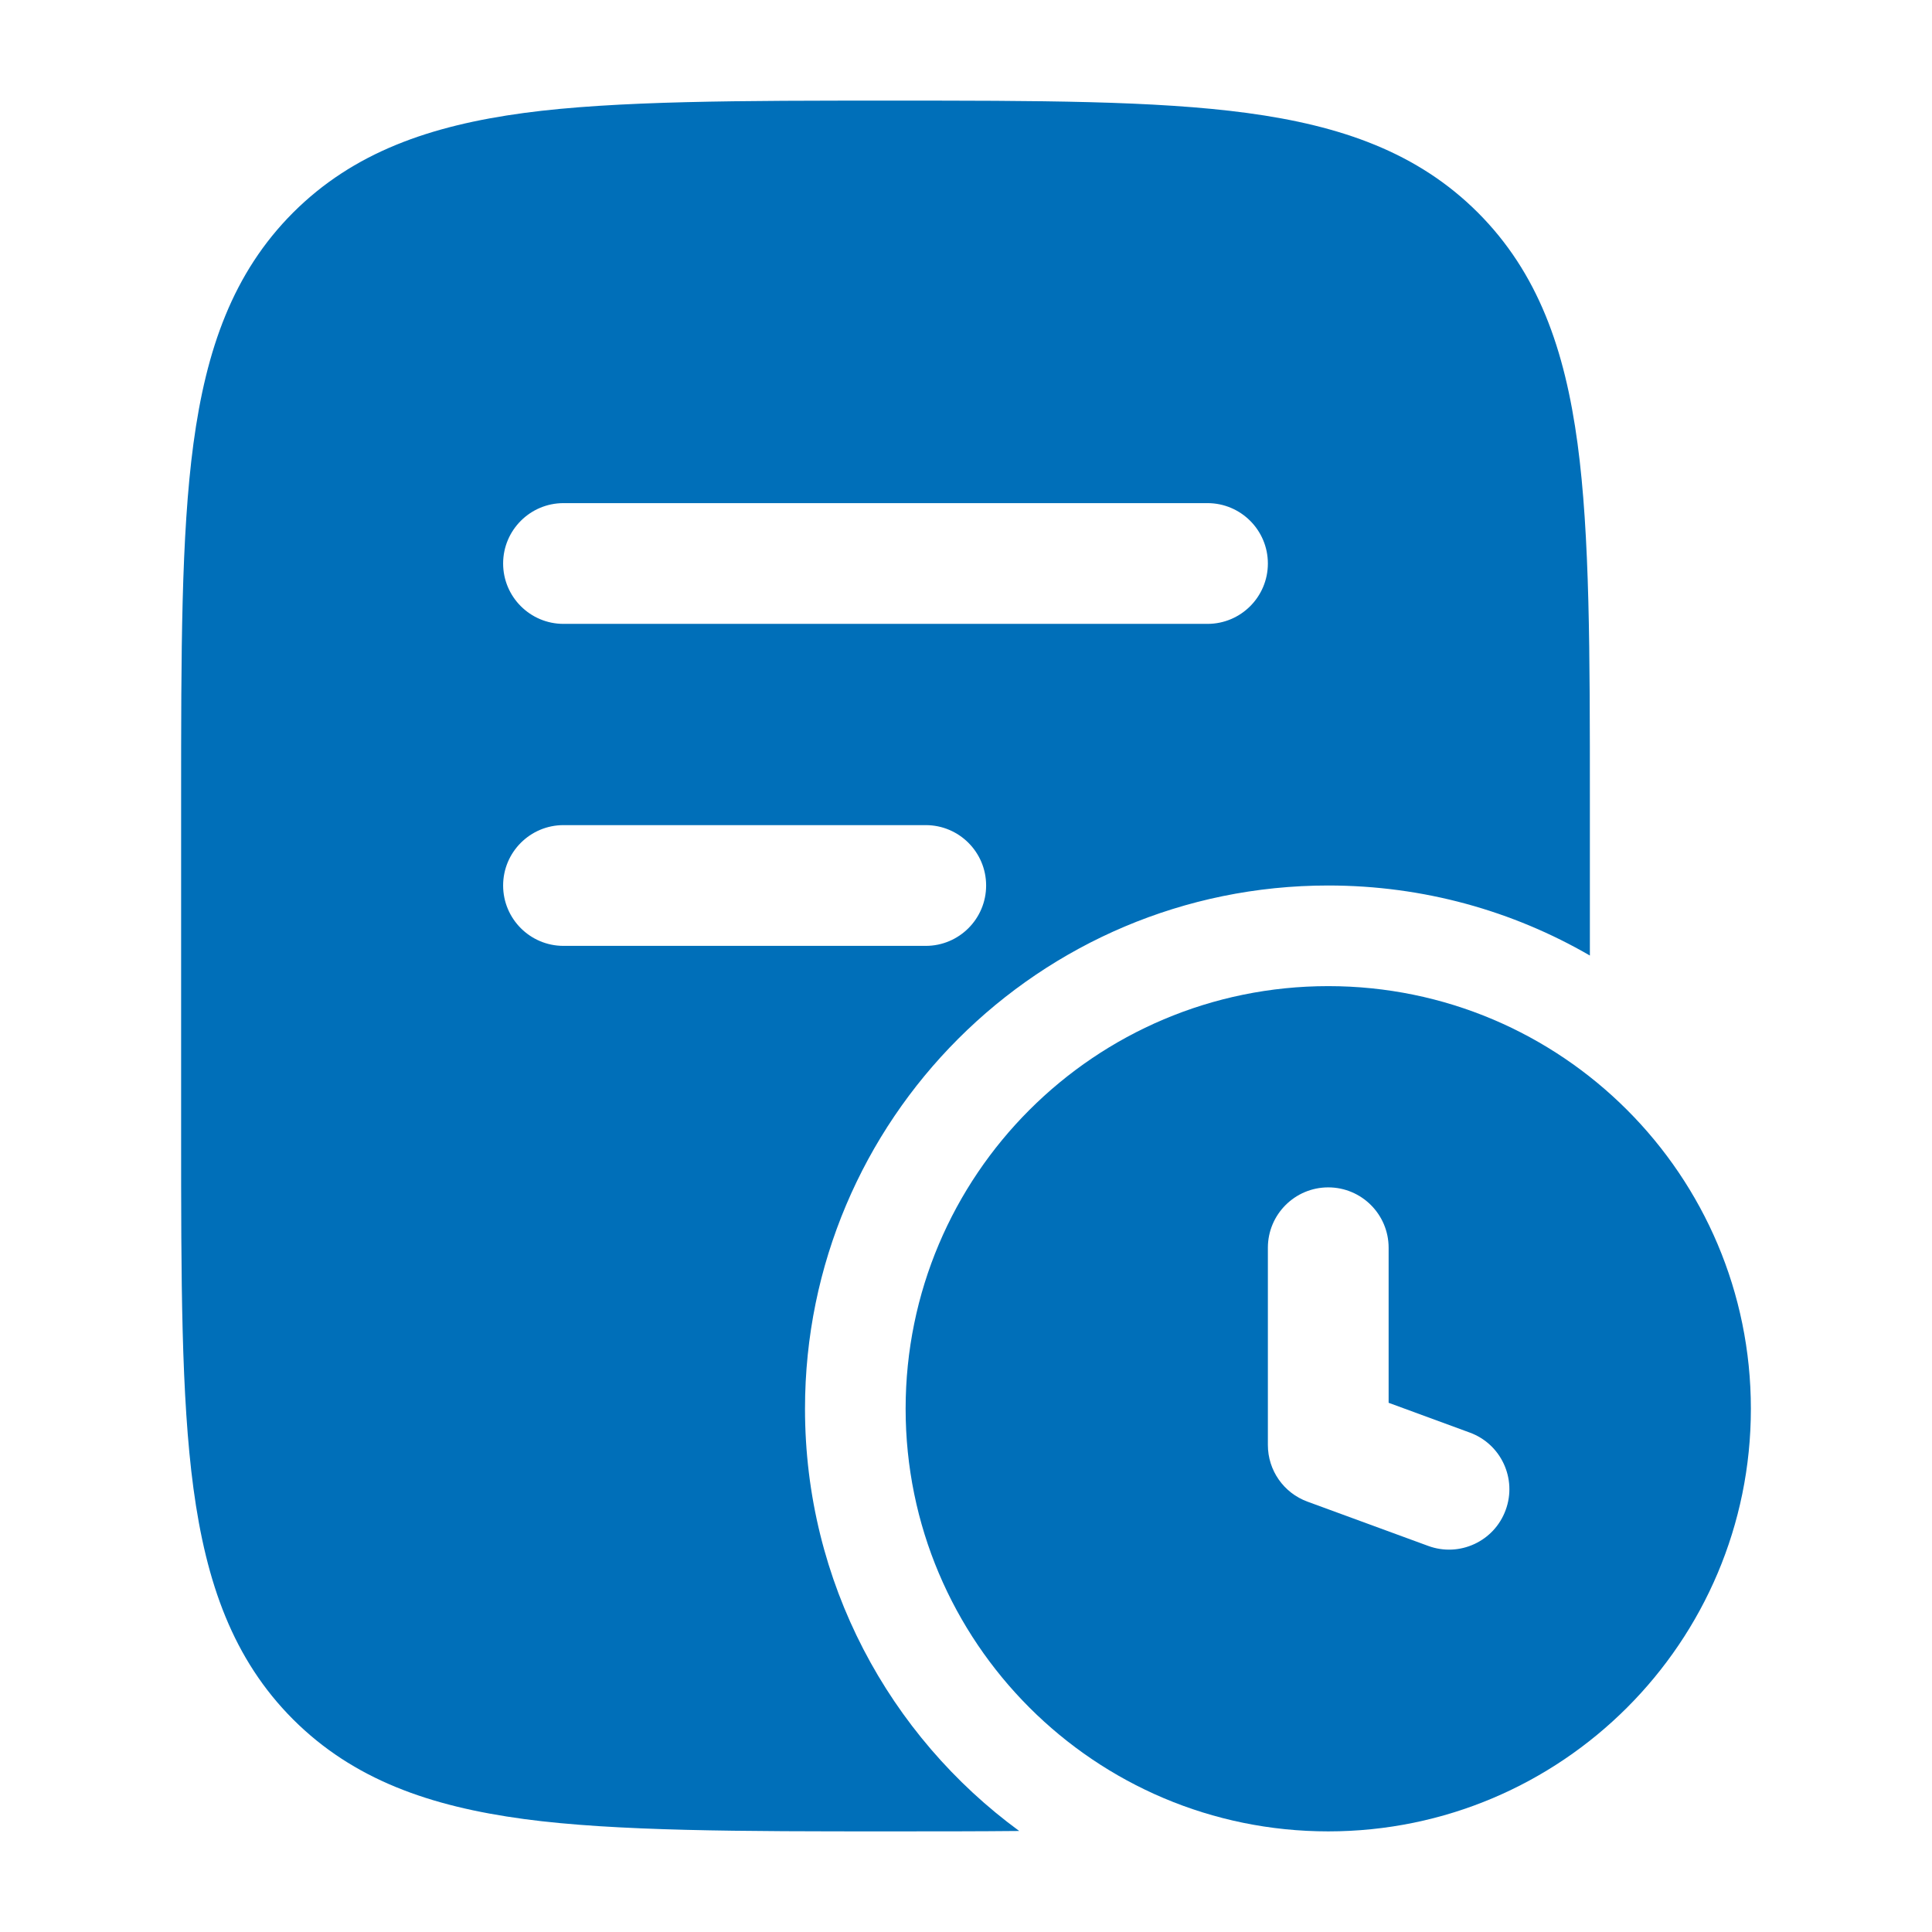
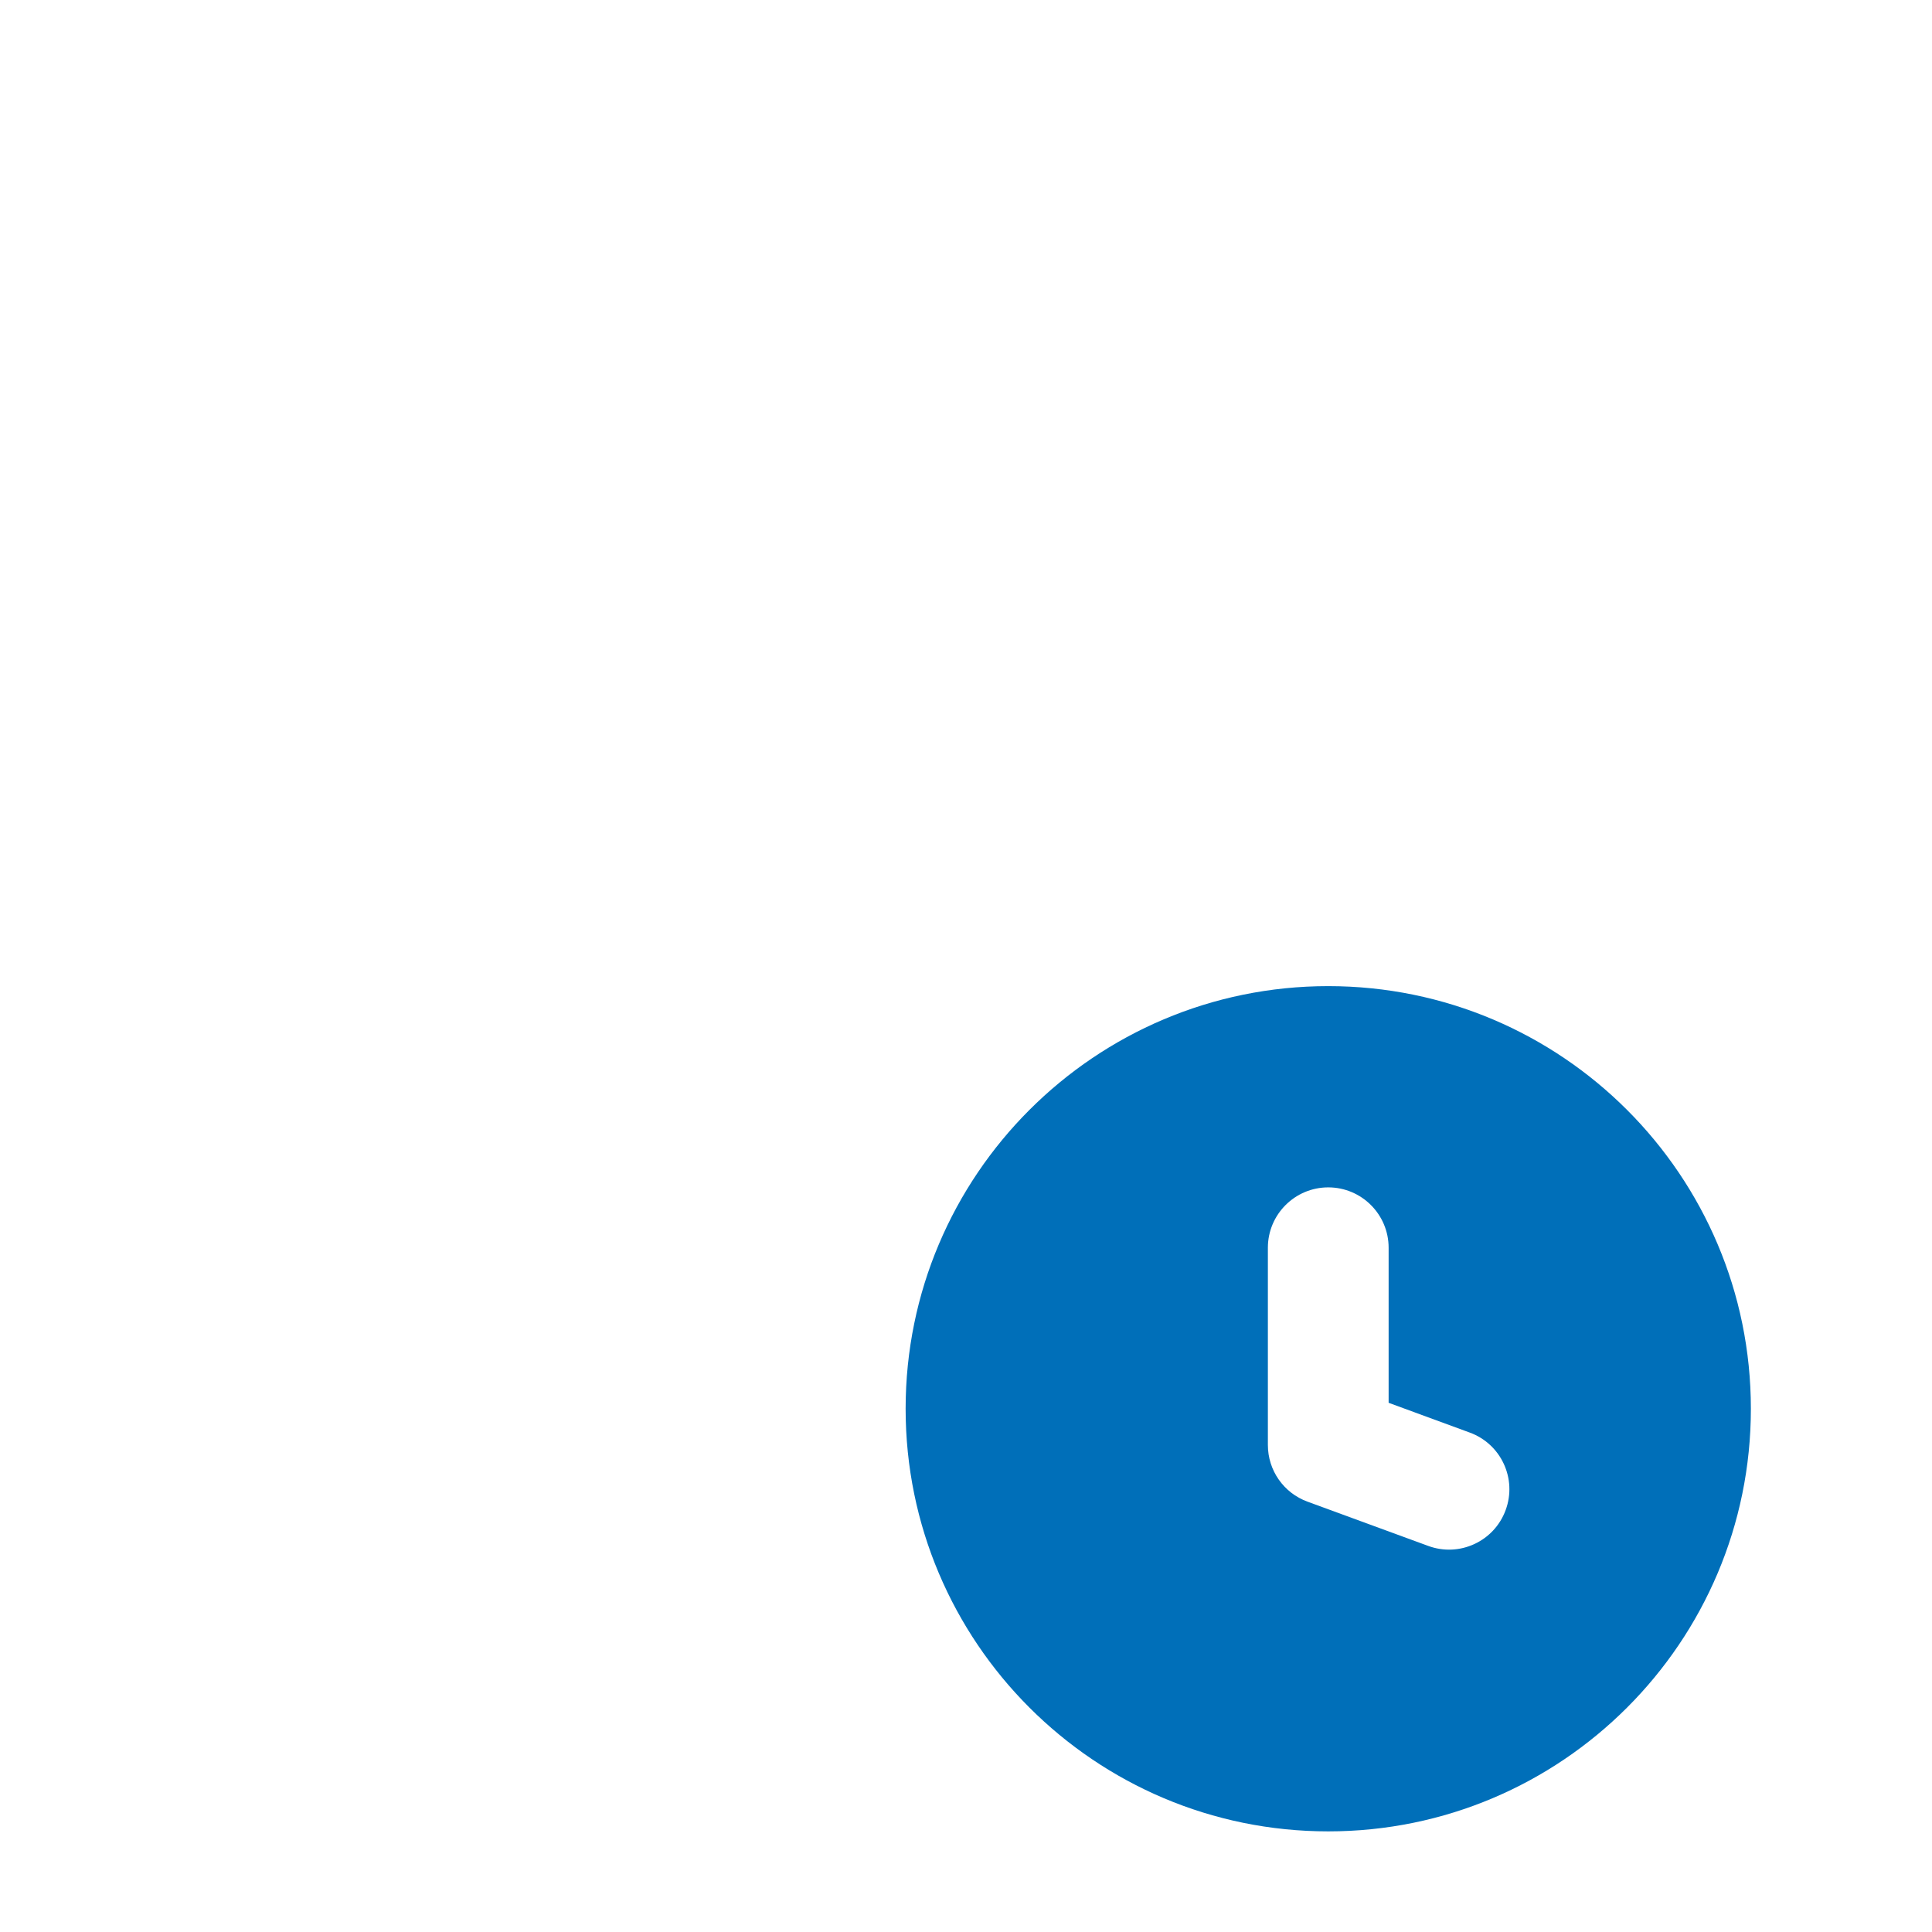
<svg xmlns="http://www.w3.org/2000/svg" viewBox="0 0 24 24" width="128" height="128" color="#006fb9" fill="none">
-   <path fill-rule="evenodd" clip-rule="evenodd" d="M11.056 1.25C12.894 1.25 14.35 1.25 15.489 1.403C16.661 1.561 17.61 1.893 18.359 2.641C19.107 3.39 19.439 4.339 19.597 5.511C19.75 6.65 19.75 8.106 19.75 9.944V11.87C18.794 11.316 17.684 11 16.5 11C12.91 11 10 13.91 10 17.5C10 19.654 11.047 21.563 12.661 22.745C12.162 22.75 11.628 22.75 11.057 22.75H11.056C9.219 22.75 7.65 22.75 6.511 22.597C5.339 22.439 4.39 22.107 3.641 21.359C2.893 20.61 2.561 19.661 2.403 18.489C2.25 17.35 2.25 15.894 2.25 14.056V14.056V9.944V9.944C2.25 8.106 2.25 6.65 2.403 5.511C2.561 4.339 2.893 3.39 3.641 2.641C4.39 1.893 5.339 1.561 6.511 1.403C7.65 1.25 9.219 1.25 11.056 1.25H11.056ZM7 6.25C6.586 6.25 6.25 6.586 6.25 7C6.25 7.414 6.586 7.75 7 7.75H15C15.414 7.75 15.75 7.414 15.75 7C15.75 6.586 15.414 6.25 15 6.25H7ZM7 10.25C6.586 10.25 6.25 10.586 6.25 11C6.25 11.414 6.586 11.75 7 11.75H11.5C11.914 11.75 12.25 11.414 12.25 11C12.25 10.586 11.914 10.25 11.5 10.25H7Z" fill="#006fb9" />
  <path fill-rule="evenodd" clip-rule="evenodd" d="M16.5 12.25C13.601 12.25 11.25 14.601 11.25 17.5C11.25 20.399 13.601 22.75 16.5 22.75C19.399 22.75 21.75 20.399 21.75 17.5C21.75 14.601 19.399 12.25 16.5 12.25ZM17.25 15.5C17.25 15.086 16.914 14.75 16.5 14.75C16.086 14.75 15.75 15.086 15.75 15.5V17.95C15.75 18.265 15.946 18.546 16.242 18.654L17.742 19.204C18.131 19.347 18.562 19.147 18.704 18.758C18.847 18.369 18.647 17.938 18.258 17.796L17.25 17.426V15.5Z" fill="#006fb9" />
</svg>